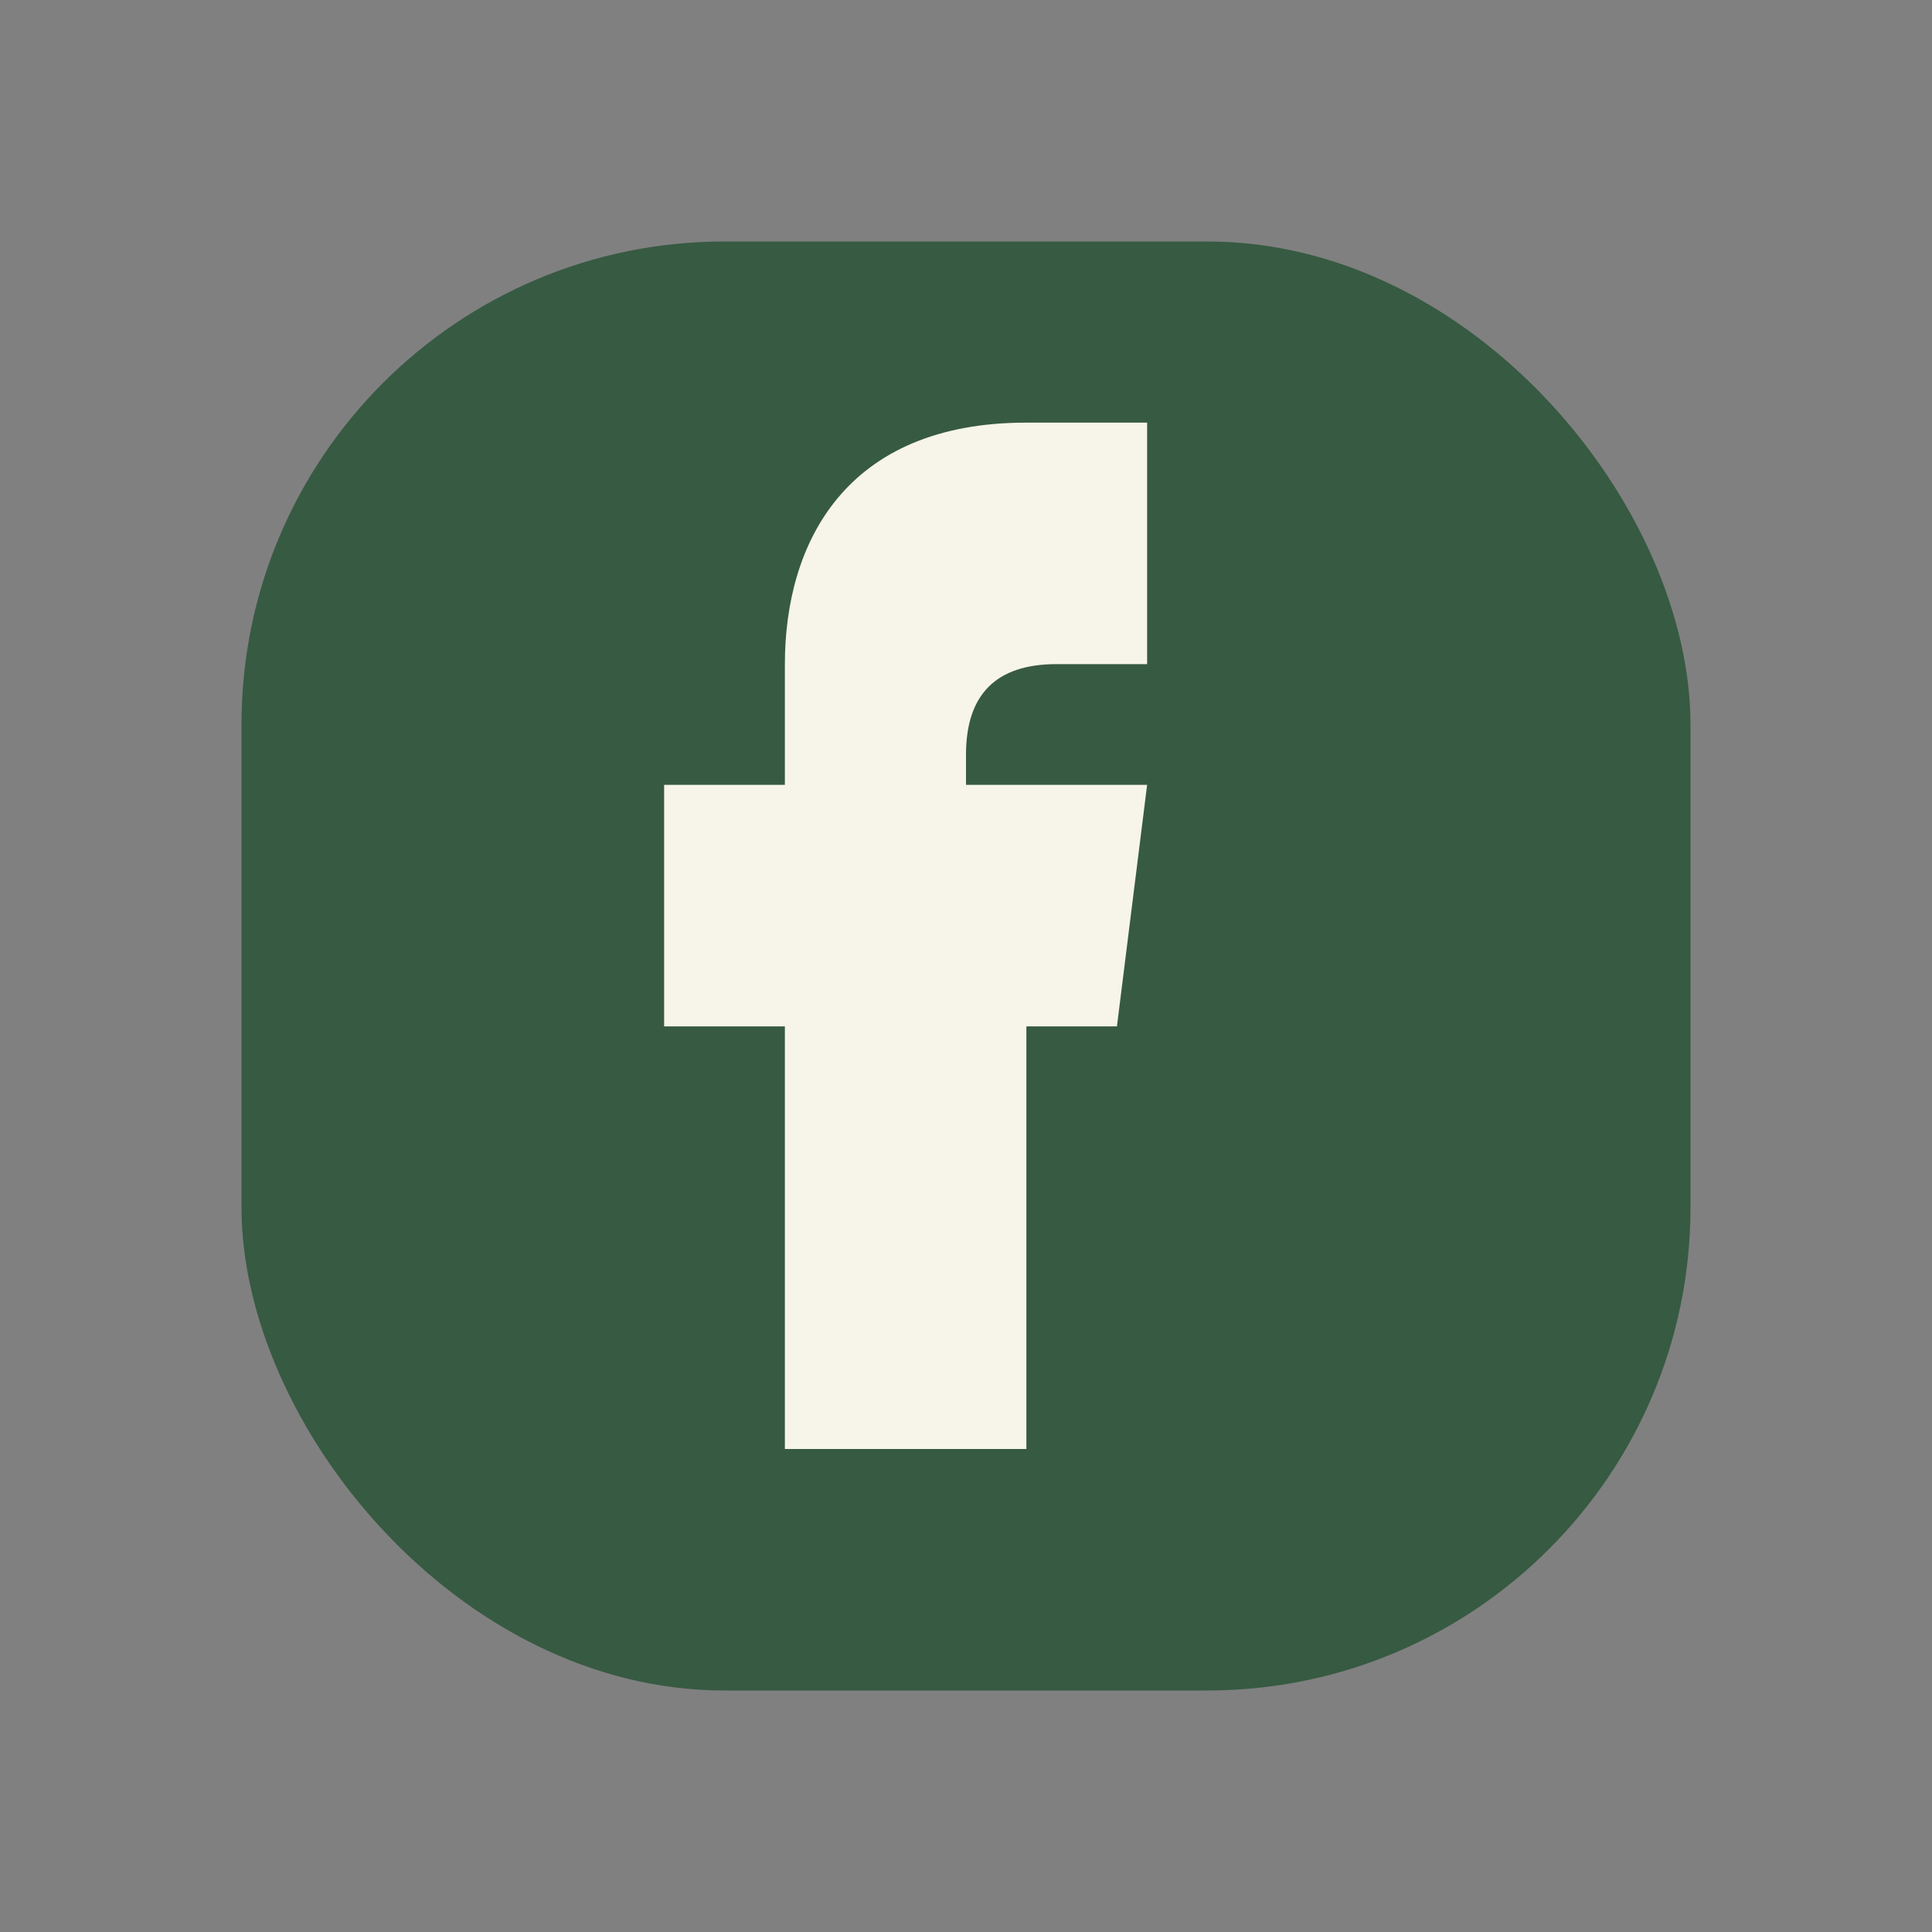
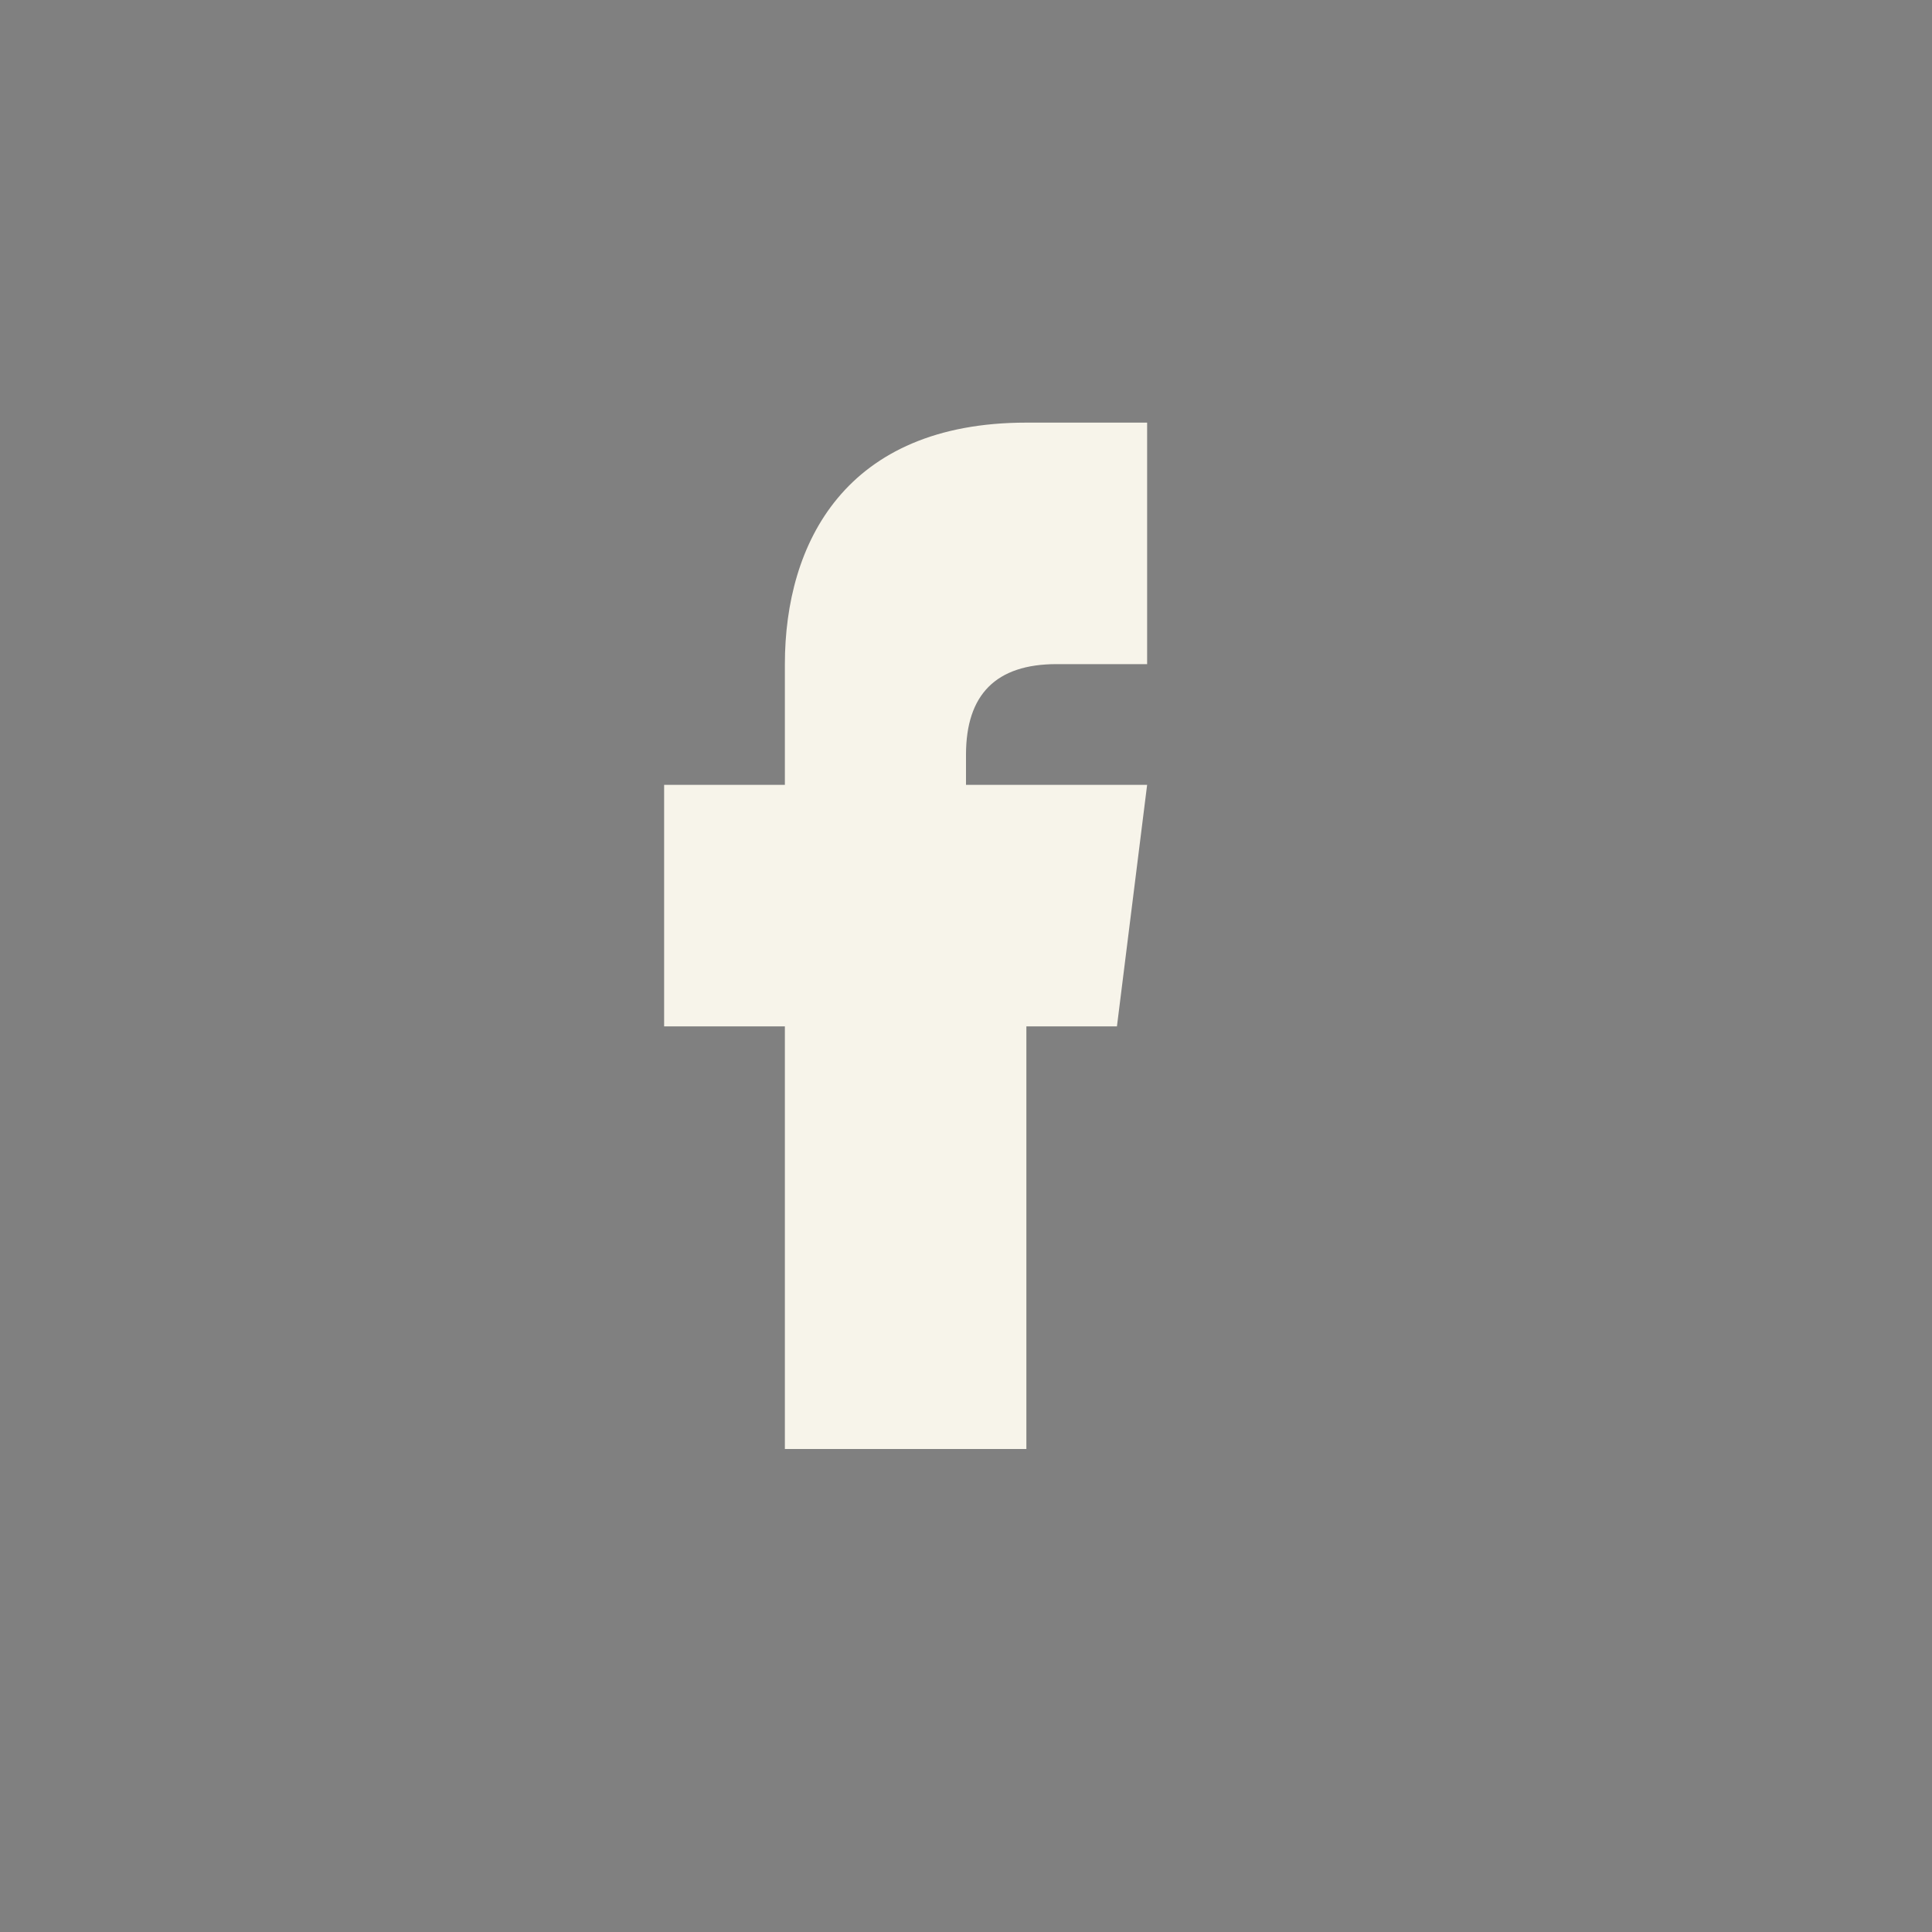
<svg xmlns="http://www.w3.org/2000/svg" width="32" height="32" viewBox="0 0 32 32">
  <rect x="0" y="0" width="32" height="32" fill="#808080" stroke="none" />
-   <rect x="4" y="4" width="24" height="24" rx="8" fill="#375A42" />
  <path d="M19.5 17H17v7h-4v-7h-2V13h2v-2c0-2 1-4 4-4h2v4h-1.5c-1 0-1.5.5-1.5 1.5V13h3l-.5 4z" fill="#F7F4EA" />
</svg>